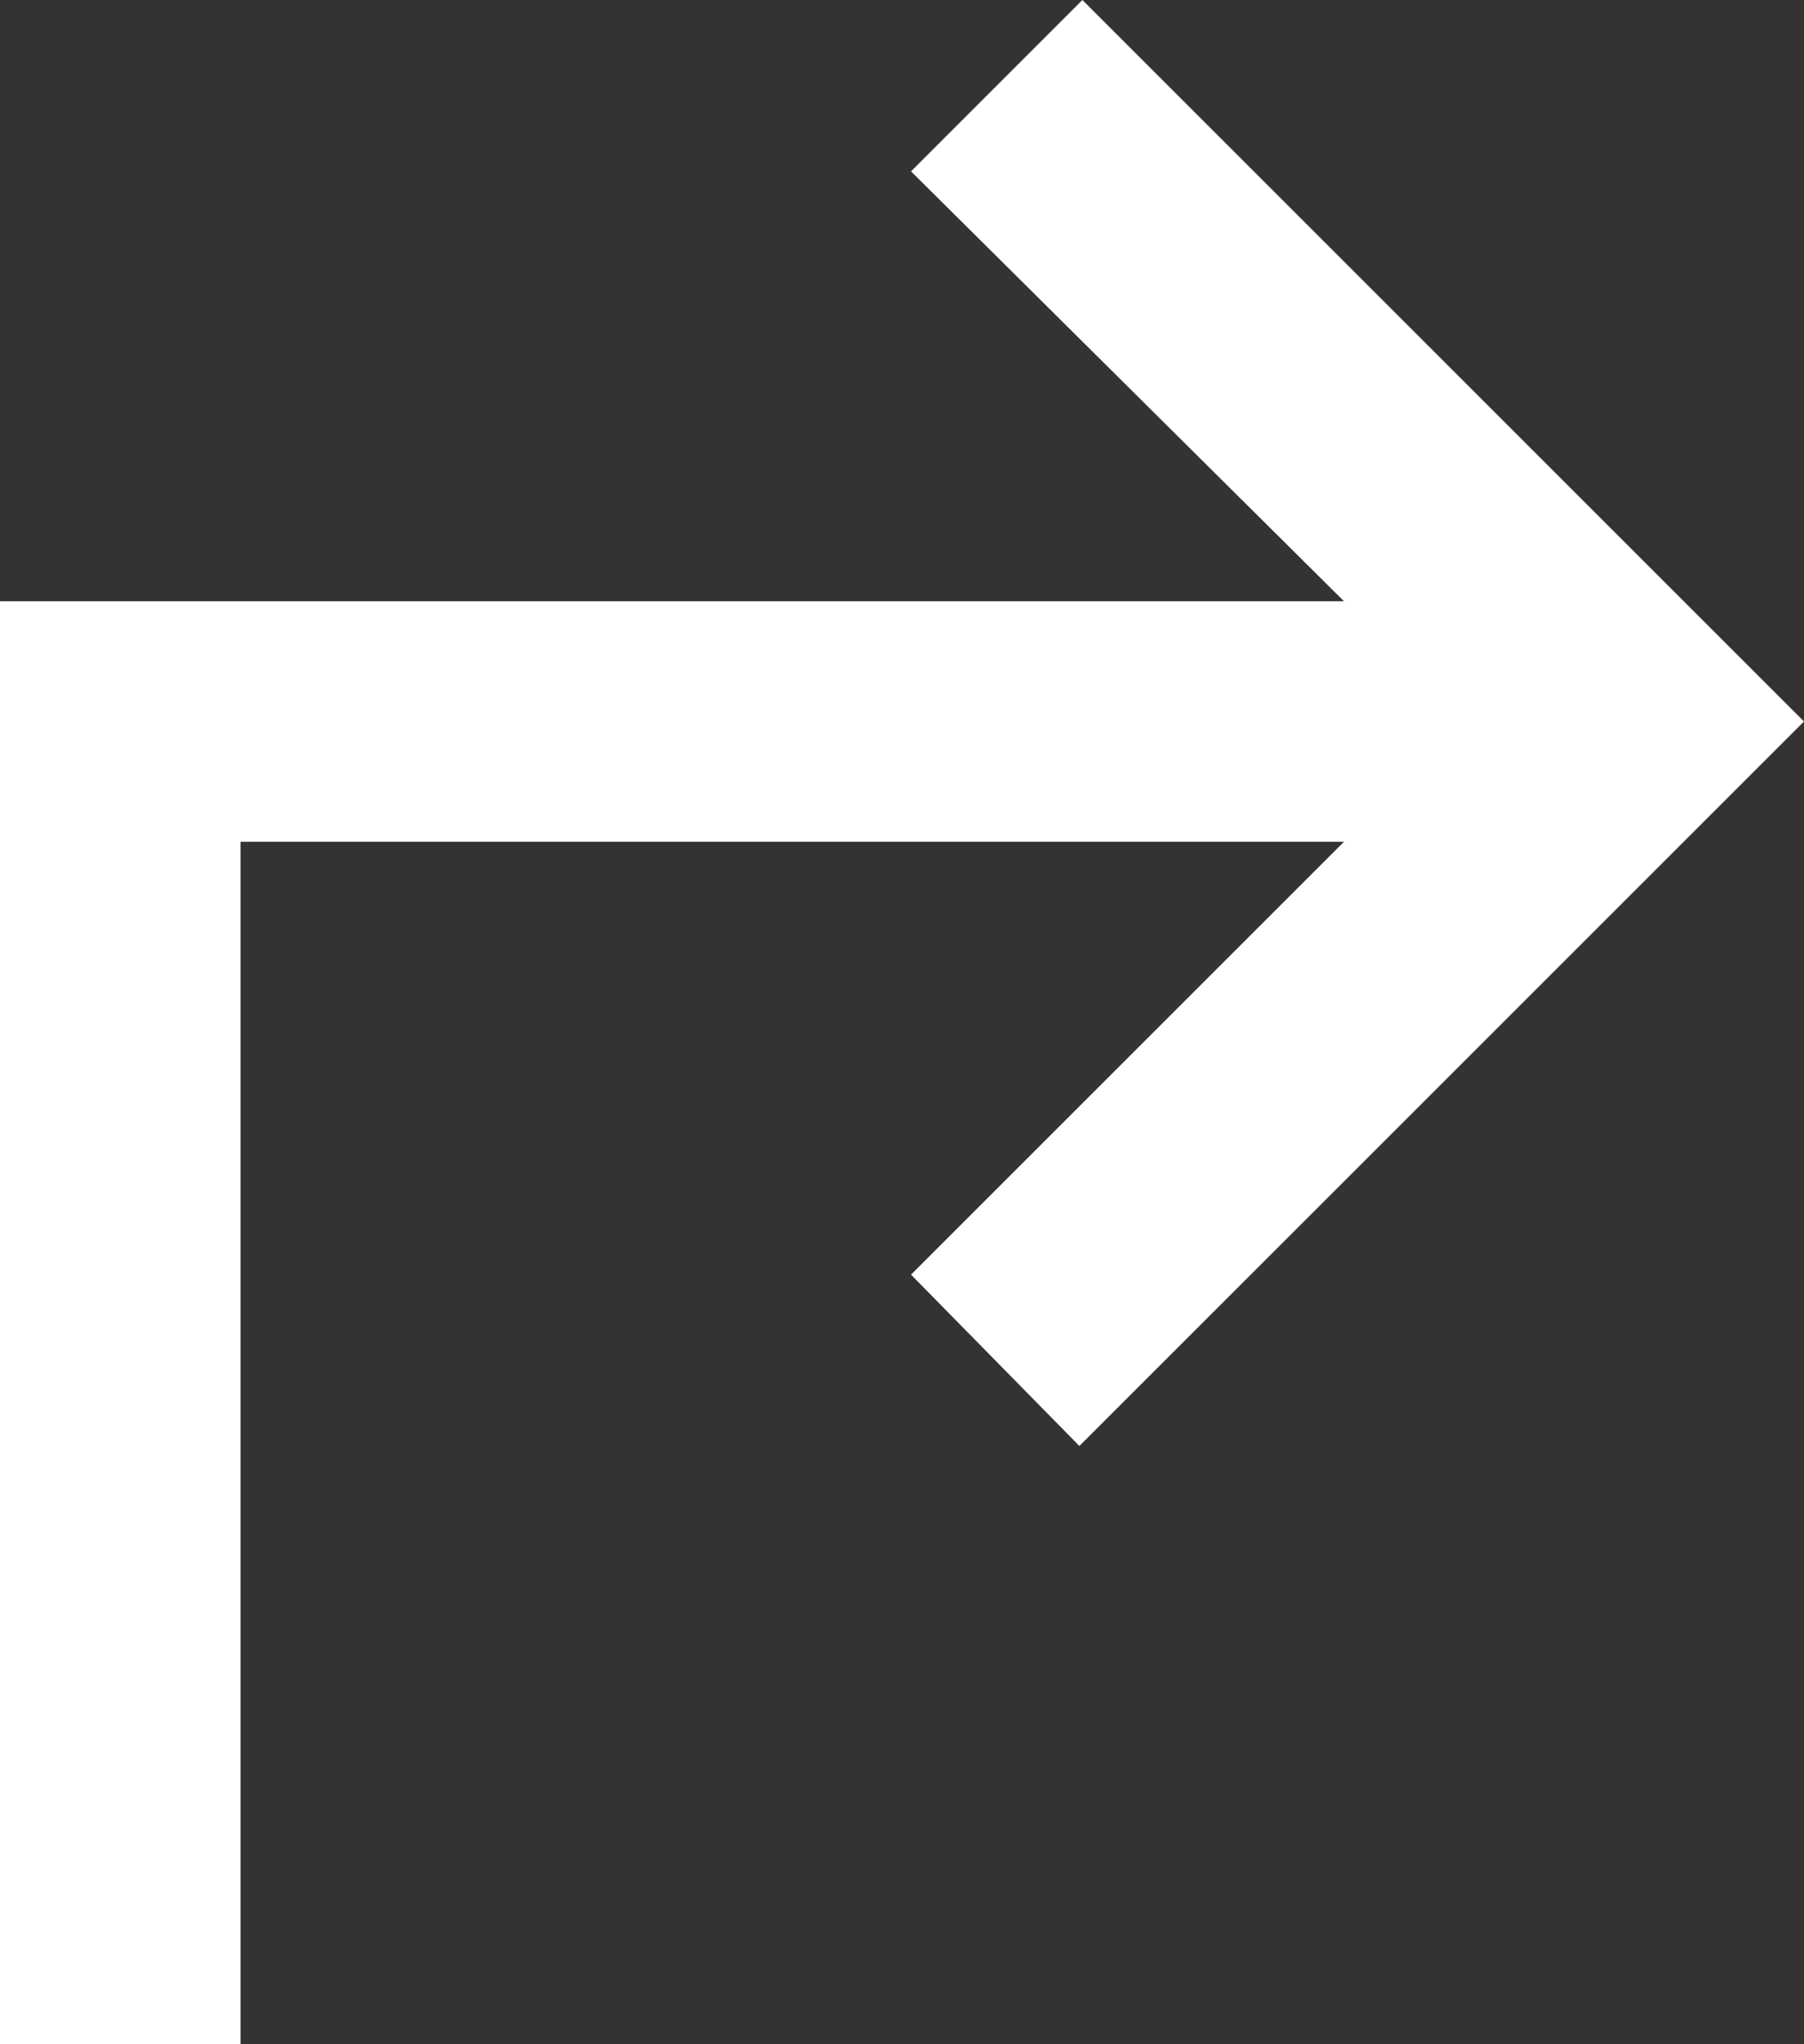
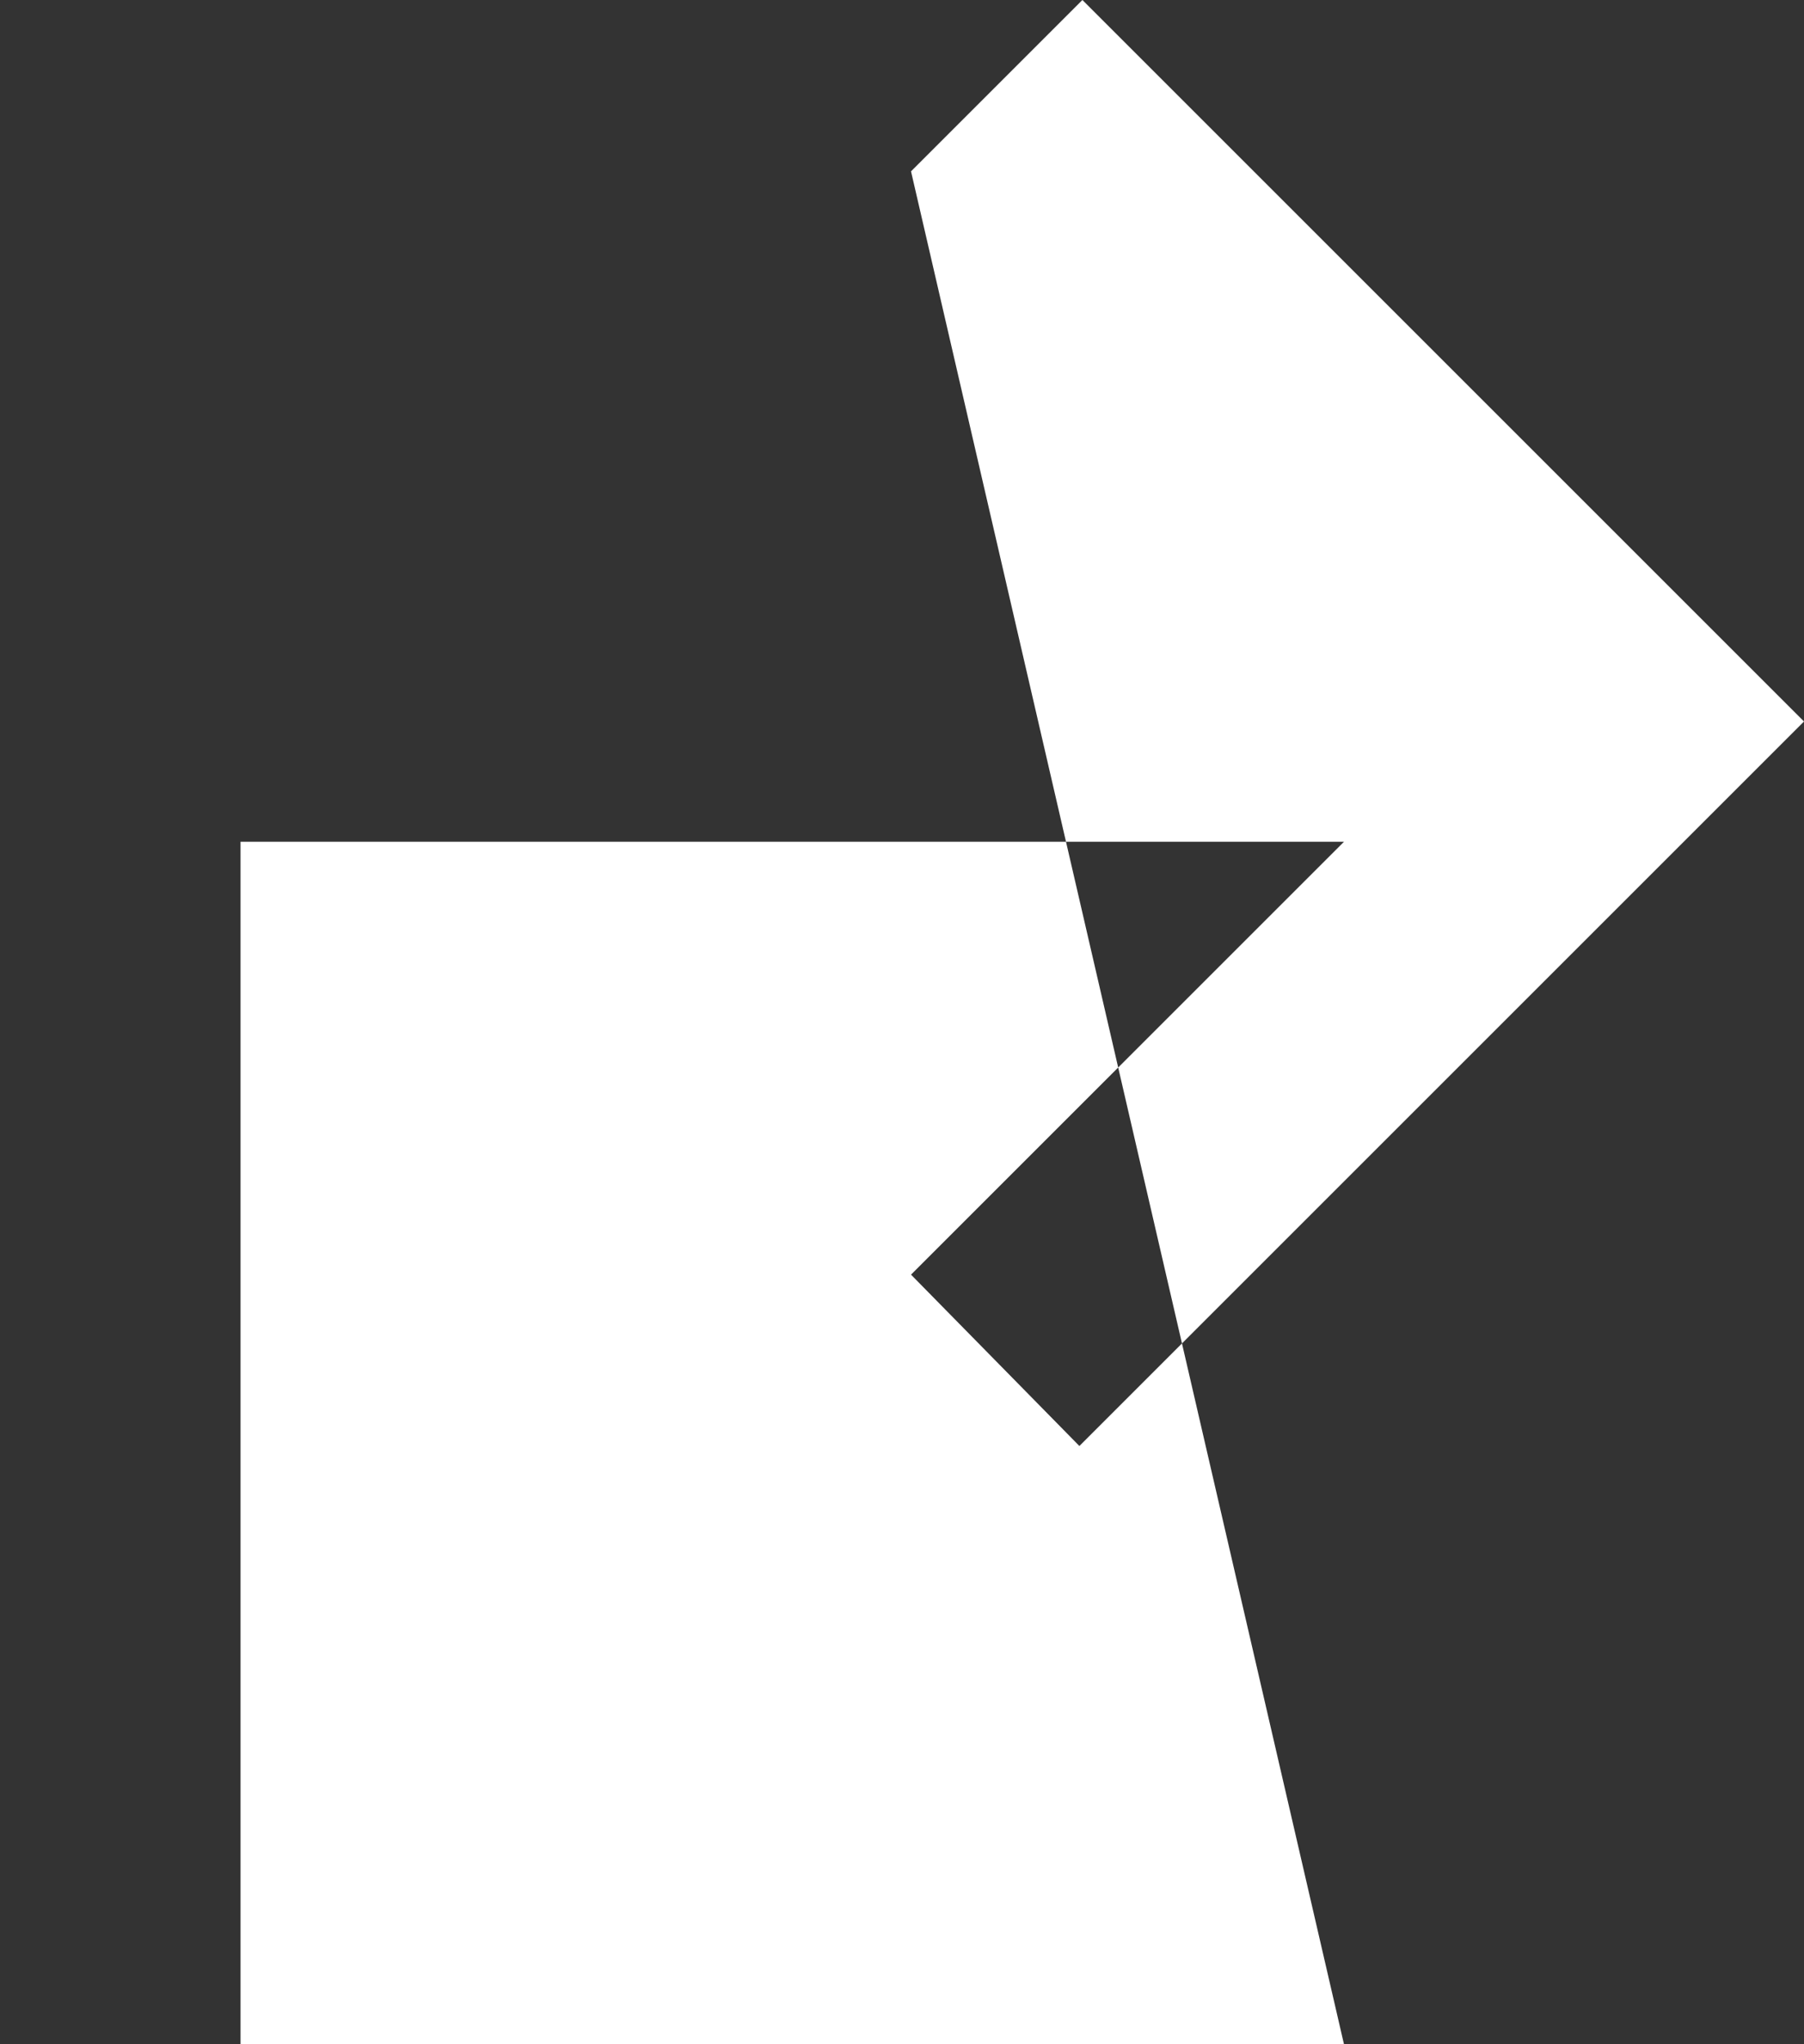
<svg xmlns="http://www.w3.org/2000/svg" width="15" height="17" viewBox="0 0 15 17" fill="none">
  <rect x="0" y="0" width="15" height="17" fill="#333333" stroke="none" />
-   <path d="M0 17V5H11.175L7.575 1.425L9 0L15 6L8.975 12.025L7.575 10.6L11.175 7H2V17H0Z" fill="white" />
+   <path d="M0 17H11.175L7.575 1.425L9 0L15 6L8.975 12.025L7.575 10.6L11.175 7H2V17H0Z" fill="white" />
</svg>